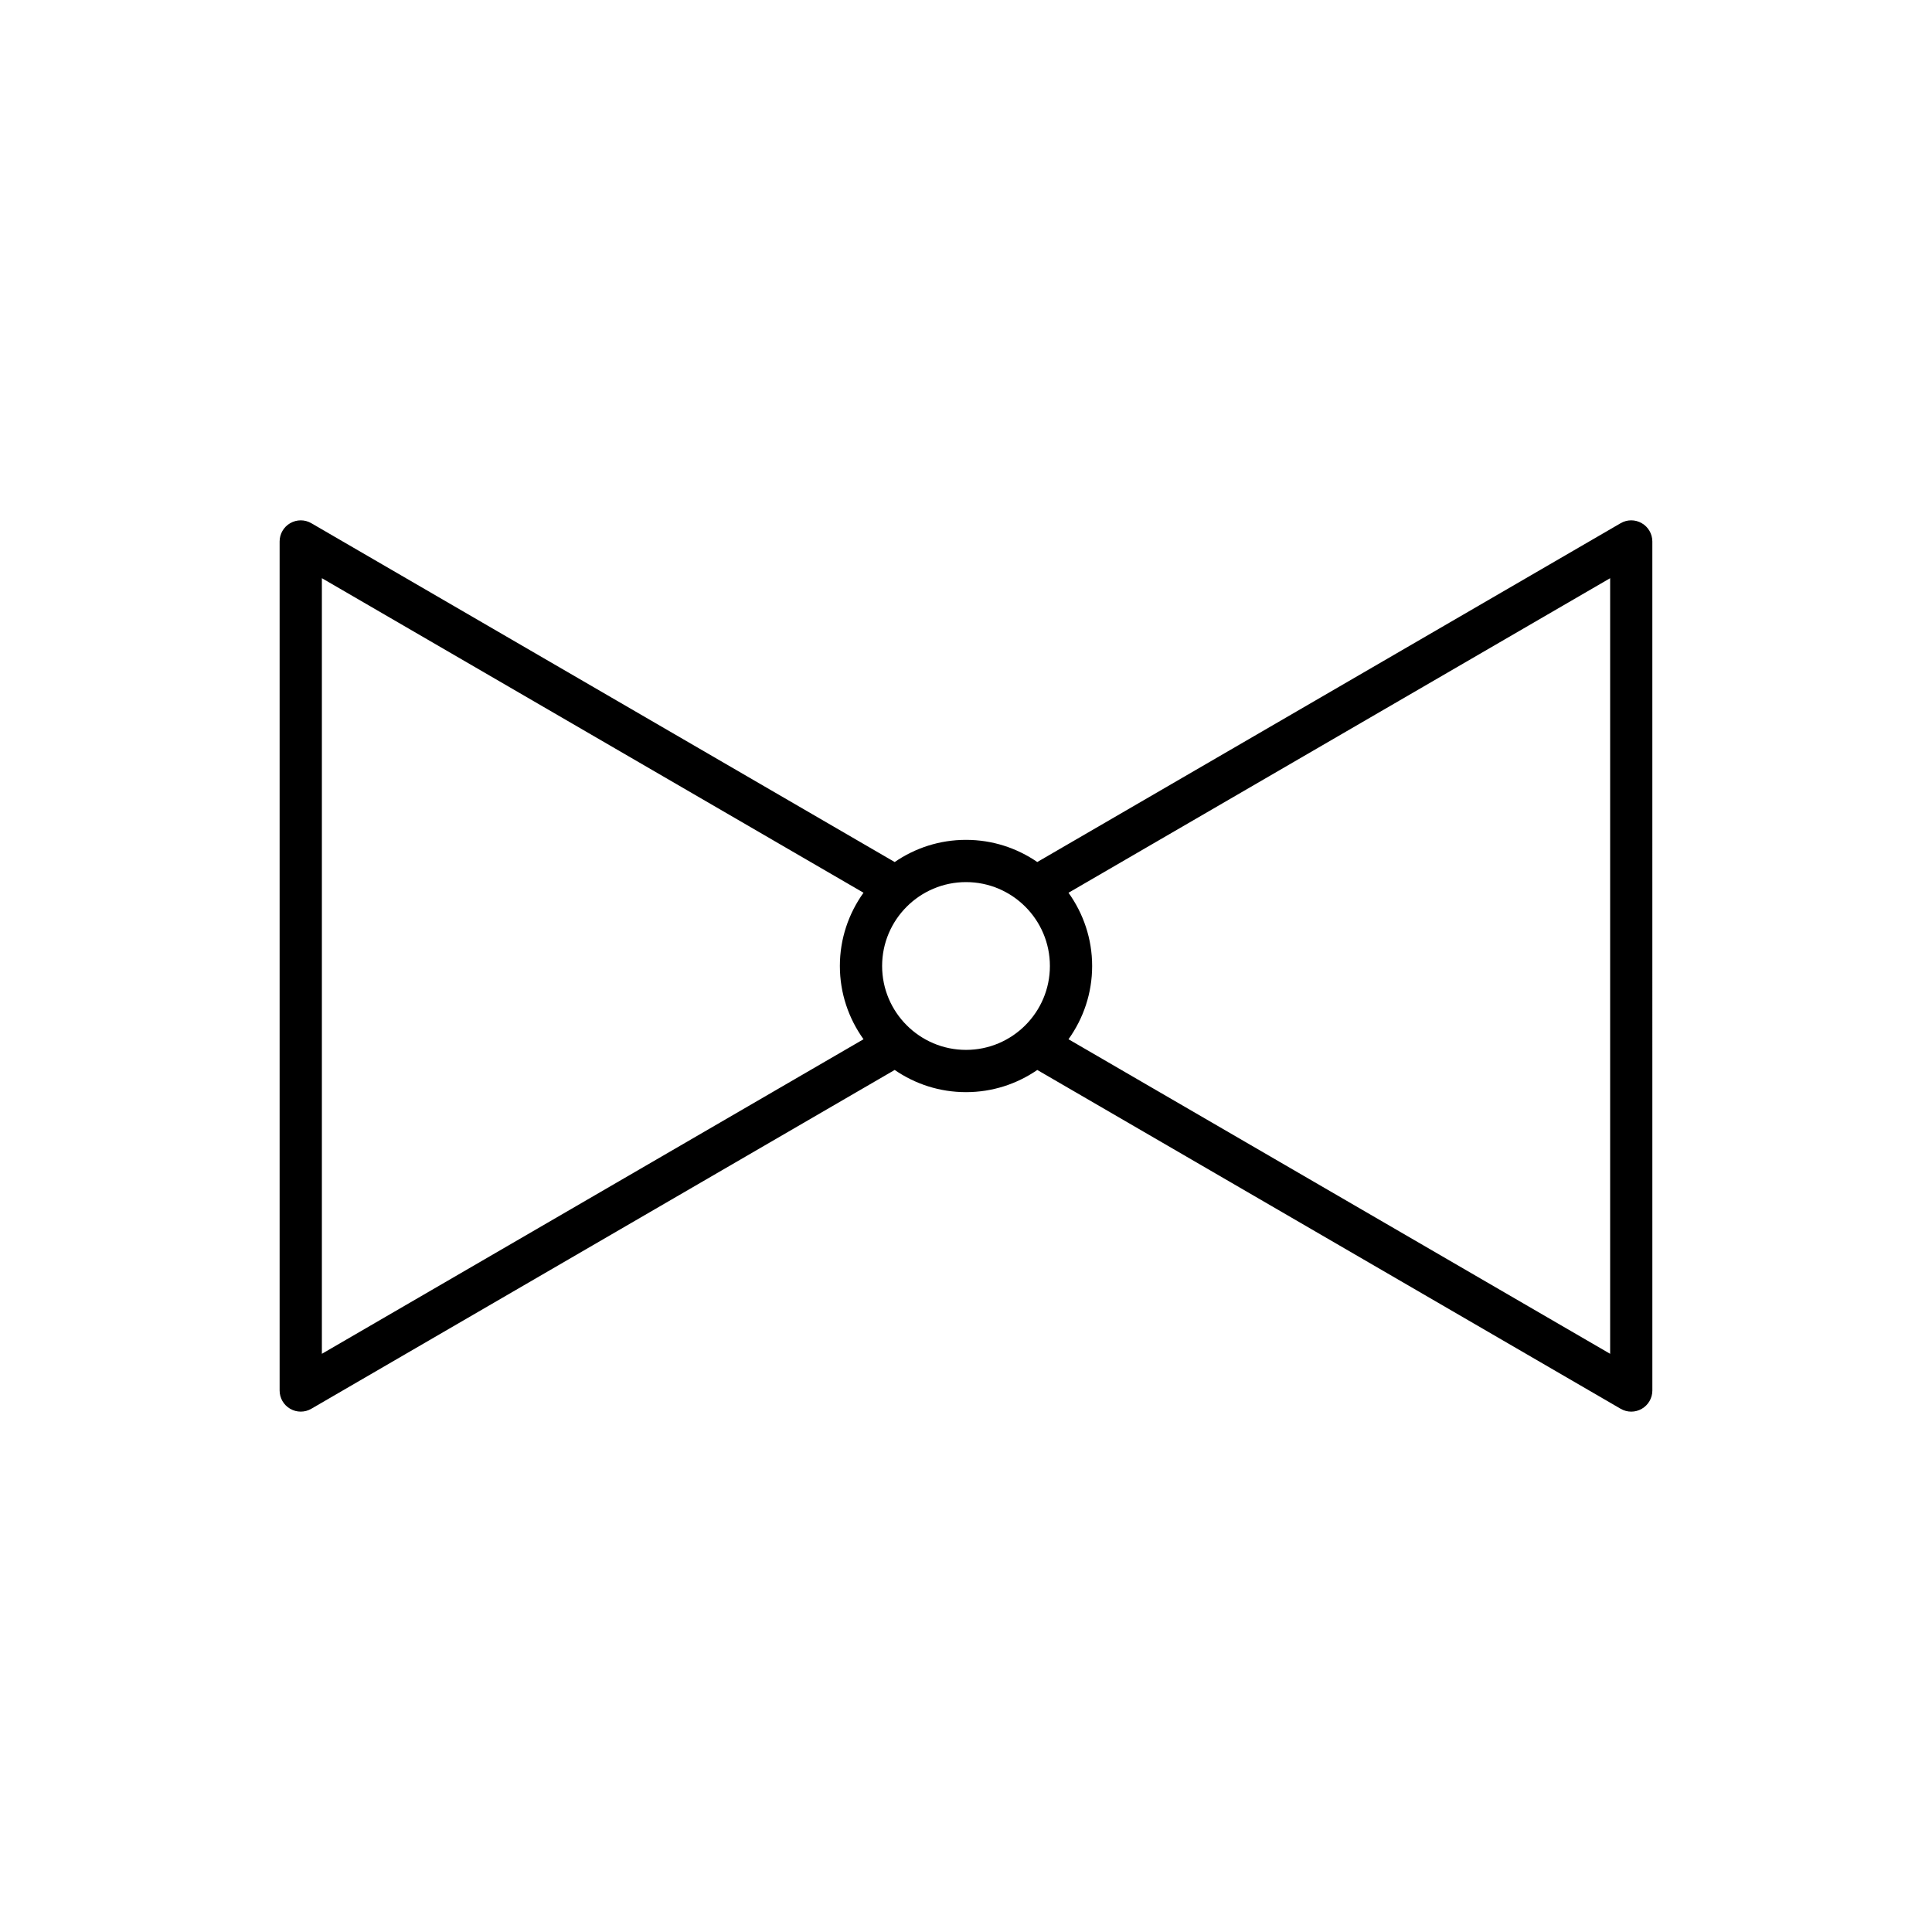
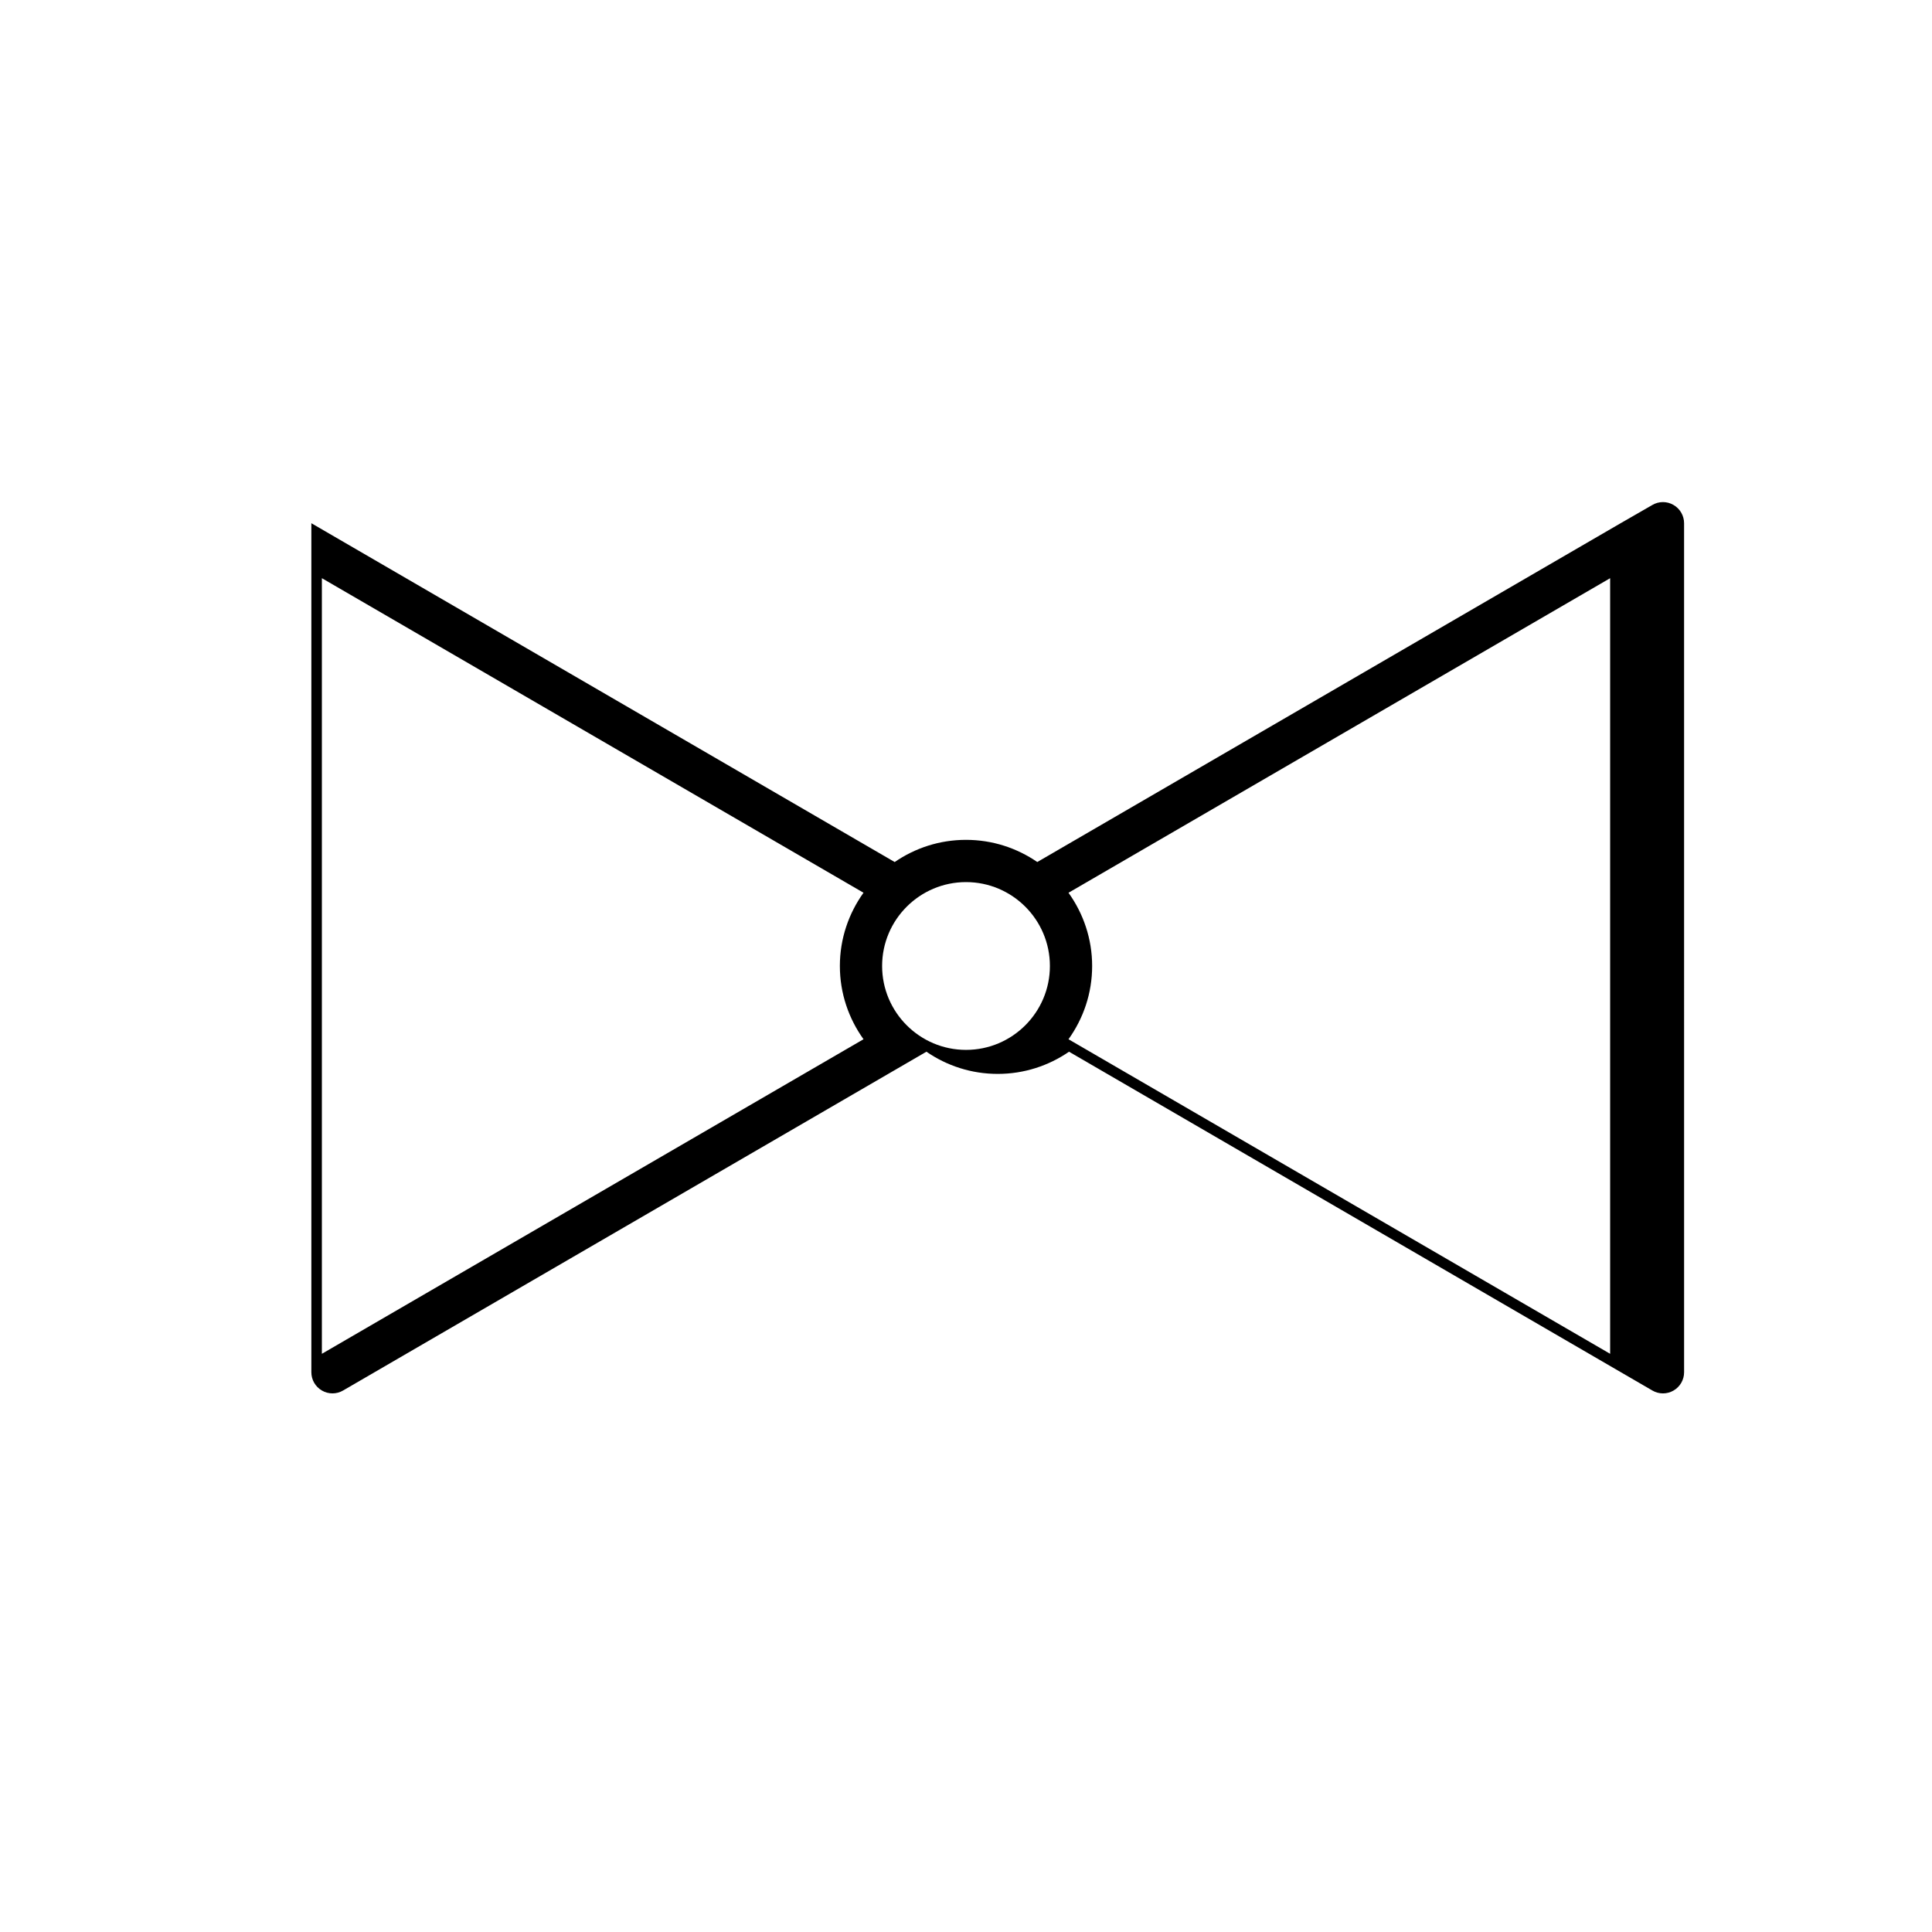
<svg xmlns="http://www.w3.org/2000/svg" fill="#000000" width="800px" height="800px" version="1.1" viewBox="144 144 512 512">
-   <path d="m573.48 282.66-154.59 89.785c-5.379-3.699-11.883-5.875-18.891-5.875s-13.512 2.176-18.895 5.879l-154.59-89.789c-1.734-1.016-3.871-1.012-5.606-0.012-1.734 0.996-2.805 2.848-2.805 4.848v225c0 2 1.07 3.856 2.805 4.848 0.867 0.504 1.828 0.75 2.793 0.75 0.969 0 1.945-0.25 2.812-0.762l154.59-89.785c5.379 3.707 11.883 5.883 18.895 5.883 7.008 0 13.512-2.176 18.895-5.879l154.59 89.785c0.871 0.508 1.844 0.762 2.812 0.762 0.965 0 1.926-0.25 2.793-0.75 1.734-0.996 2.805-2.848 2.805-4.848l-0.004-225c0-2-1.07-3.856-2.805-4.848-1.738-1.012-3.875-1.008-5.606 0.008zm-200.64 136.75-143.54 83.363v-205.55l143.54 83.359c-3.93 5.481-6.266 12.172-6.266 19.414 0 7.238 2.336 13.93 6.266 19.41zm27.164 2.82c-12.258 0-22.234-9.973-22.234-22.234 0-12.258 9.973-22.23 22.234-22.23 12.258 0 22.23 9.973 22.23 22.234s-9.973 22.23-22.23 22.23zm170.7 80.543-143.54-83.363c3.93-5.481 6.266-12.172 6.266-19.41 0-7.242-2.34-13.934-6.266-19.41l143.54-83.363z" />
+   <path d="m573.48 282.66-154.59 89.785c-5.379-3.699-11.883-5.875-18.891-5.875s-13.512 2.176-18.895 5.879l-154.59-89.789v225c0 2 1.07 3.856 2.805 4.848 0.867 0.504 1.828 0.75 2.793 0.75 0.969 0 1.945-0.25 2.812-0.762l154.59-89.785c5.379 3.707 11.883 5.883 18.895 5.883 7.008 0 13.512-2.176 18.895-5.879l154.59 89.785c0.871 0.508 1.844 0.762 2.812 0.762 0.965 0 1.926-0.25 2.793-0.75 1.734-0.996 2.805-2.848 2.805-4.848l-0.004-225c0-2-1.07-3.856-2.805-4.848-1.738-1.012-3.875-1.008-5.606 0.008zm-200.64 136.75-143.54 83.363v-205.55l143.54 83.359c-3.93 5.481-6.266 12.172-6.266 19.414 0 7.238 2.336 13.93 6.266 19.41zm27.164 2.82c-12.258 0-22.234-9.973-22.234-22.234 0-12.258 9.973-22.23 22.234-22.23 12.258 0 22.23 9.973 22.23 22.234s-9.973 22.23-22.23 22.23zm170.7 80.543-143.54-83.363c3.93-5.481 6.266-12.172 6.266-19.41 0-7.242-2.34-13.934-6.266-19.41l143.54-83.363z" />
</svg>